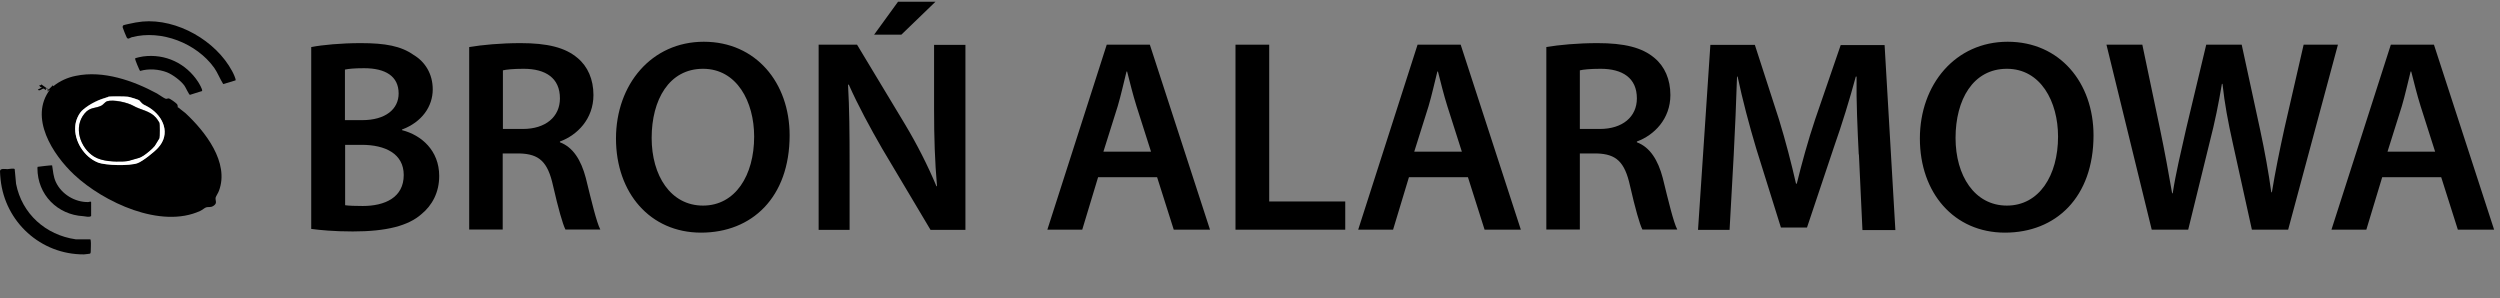
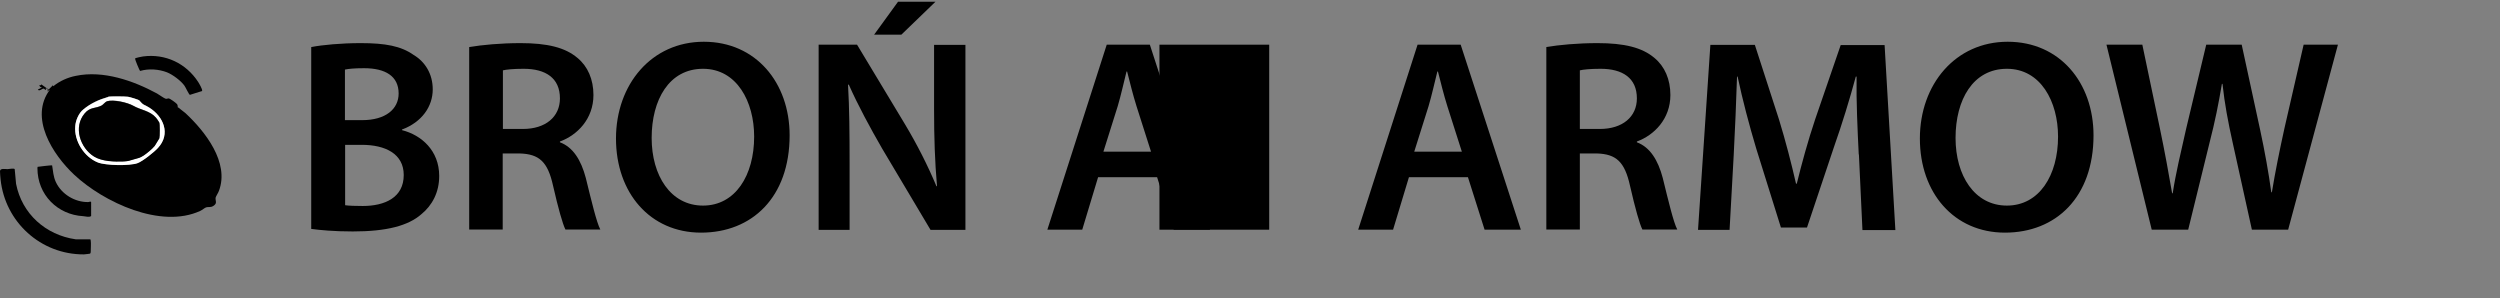
<svg xmlns="http://www.w3.org/2000/svg" id="a" width="127.56" height="15.22" viewBox="0 0 127.56 15.22">
  <rect x="0" y="0" width="127.56" height="15.22" fill="#808080" stroke="none" />
  <defs>
    <style>.c{fill:#fff;}</style>
  </defs>
  <path d="M15.89,2.4c.55-.11,1.54-.2,2.51-.2,1.27,0,2.06.15,2.7.6.59.35.98.97.98,1.76,0,.87-.55,1.67-1.57,2.05v.03c.99.25,1.9,1.04,1.9,2.34,0,.84-.36,1.5-.91,1.95-.67.59-1.78.88-3.5.88-.95,0-1.68-.07-2.12-.13V2.4ZM17.6,6.13h.88c1.19,0,1.86-.56,1.86-1.36,0-.88-.67-1.29-1.76-1.29-.5,0-.8.03-.98.07v2.58ZM17.6,10.47c.22.03.52.04.91.04,1.11,0,2.09-.42,2.09-1.58,0-1.09-.95-1.54-2.14-1.54h-.85v3.08Z" />
  <path d="M23.95,2.4c.64-.11,1.61-.2,2.61-.2,1.36,0,2.28.22,2.91.76.52.43.81,1.09.81,1.89,0,1.22-.83,2.05-1.71,2.37v.04c.67.25,1.08.91,1.32,1.82.29,1.18.55,2.27.74,2.63h-1.78c-.14-.28-.36-1.05-.63-2.23-.27-1.23-.71-1.62-1.7-1.65h-.87v3.88h-1.71V2.4ZM25.66,6.58h1.02c1.16,0,1.89-.62,1.89-1.56,0-1.04-.73-1.51-1.85-1.51-.55,0-.9.04-1.06.08v2.98Z" />
  <path d="M40.29,6.9c0,3.17-1.92,4.97-4.52,4.97s-4.34-2.03-4.34-4.8,1.82-4.94,4.48-4.94,4.38,2.09,4.38,4.78ZM33.25,7.04c0,1.92.97,3.45,2.62,3.45s2.61-1.54,2.61-3.52c0-1.78-.88-3.46-2.61-3.46s-2.62,1.58-2.62,3.53Z" />
  <path d="M41.77,11.72V2.28h1.96l2.44,4.05c.63,1.05,1.18,2.14,1.61,3.17h.03c-.11-1.26-.15-2.48-.15-3.92v-3.29h1.6v9.44h-1.78l-2.47-4.15c-.6-1.04-1.23-2.2-1.7-3.26h-.04c.07,1.23.08,2.48.08,4.03v3.38h-1.58ZM47.73.09l-1.74,1.68h-1.39l1.22-1.68h1.9Z" />
  <path d="M56.03,9.04l-.81,2.68h-1.78l3.03-9.44h2.2l3.07,9.44h-1.85l-.85-2.68h-3ZM58.73,7.74l-.74-2.32c-.18-.57-.34-1.22-.48-1.77h-.03c-.14.55-.28,1.2-.45,1.77l-.73,2.32h2.42Z" />
-   <path d="M63.04,2.28h1.72v8h3.88v1.44h-5.6V2.28Z" />
+   <path d="M63.04,2.28h1.72v8v1.44h-5.6V2.28Z" />
  <path d="M71.89,9.04l-.81,2.68h-1.78l3.03-9.44h2.2l3.07,9.44h-1.85l-.85-2.68h-3ZM74.59,7.74l-.74-2.32c-.18-.57-.34-1.22-.48-1.77h-.03c-.14.55-.28,1.2-.45,1.77l-.73,2.32h2.42Z" />
  <path d="M78.9,2.4c.64-.11,1.61-.2,2.61-.2,1.36,0,2.28.22,2.91.76.52.43.81,1.09.81,1.89,0,1.22-.83,2.05-1.71,2.37v.04c.67.25,1.08.91,1.32,1.82.29,1.18.55,2.27.74,2.63h-1.78c-.14-.28-.36-1.05-.63-2.23-.27-1.23-.71-1.62-1.69-1.65h-.87v3.88h-1.71V2.4ZM80.61,6.58h1.02c1.16,0,1.89-.62,1.89-1.56,0-1.04-.73-1.51-1.85-1.51-.55,0-.9.04-1.06.08v2.98Z" />
  <path d="M94.84,7.87c-.06-1.22-.13-2.69-.11-3.96h-.04c-.31,1.15-.7,2.42-1.12,3.61l-1.37,4.09h-1.33l-1.26-4.03c-.36-1.2-.7-2.49-.95-3.67h-.03c-.04,1.23-.1,2.73-.17,4.02l-.21,3.8h-1.61l.63-9.44h2.27l1.23,3.8c.34,1.11.63,2.23.87,3.28h.04c.25-1.02.57-2.19.94-3.29l1.3-3.78h2.24l.55,9.44h-1.68l-.18-3.85Z" />
  <path d="M106.82,6.9c0,3.17-1.92,4.97-4.52,4.97s-4.34-2.03-4.34-4.8,1.82-4.94,4.48-4.94,4.38,2.09,4.38,4.78ZM99.78,7.04c0,1.92.97,3.45,2.62,3.45s2.61-1.54,2.61-3.52c0-1.78-.88-3.46-2.61-3.46s-2.62,1.58-2.62,3.53Z" />
  <path d="M109.79,11.72l-2.31-9.44h1.83l.9,4.29c.24,1.15.46,2.35.62,3.29h.03c.15-.99.42-2.12.69-3.31l1.02-4.27h1.81l.94,4.34c.24,1.12.43,2.17.57,3.19h.03c.17-1.04.39-2.12.64-3.26l.98-4.27h1.75l-2.54,9.44h-1.85l-.98-4.44c-.24-1.08-.41-1.98-.52-3h-.03c-.17,1.01-.35,1.92-.63,3l-1.09,4.44h-1.86Z" />
-   <path d="M121.55,9.04l-.81,2.68h-1.78l3.03-9.44h2.2l3.07,9.44h-1.85l-.85-2.68h-3ZM124.25,7.74l-.74-2.32c-.18-.57-.34-1.22-.48-1.77h-.03c-.14.55-.28,1.2-.45,1.77l-.73,2.32h2.42Z" />
  <path d="M9.09,5.48s.31.24.37.29c1,.93,2.26,2.52,1.71,3.97-.03.09-.16.29-.17.35-.02.16.11.28-.12.42-.14.09-.23.03-.36.07-.07.02-.21.14-.3.18-2.01.93-4.93-.44-6.43-1.84-1.1-1.03-2.32-2.92-1.24-4.35l-.14.1.04-.09-.11-.09v.1c-.05.01-.06-.07-.12-.07-.07,0-.22.16-.29.05l.22-.11c-.09,0-.1-.03-.15-.1.04-.03.11.02.1-.06l.38.27.22-.22.02.05c.33-.27.74-.45,1.15-.53,1.39-.29,2.92.24,4.14.9.09.05.38.26.45.27.05.01.09-.02.14-.02.07,0,.38.23.43.29s.03.13.04.17ZM5.52,4.94c-.46.13-.9.33-1.27.64-.23.19-.39.56-.41.85-.06.75.46,1.57,1.15,1.85.4.16,1.63.18,2.02.04.26-.09.86-.57,1.05-.78.66-.71.29-1.59-.45-2.06-.25-.16-.29-.1-.5-.36-.03-.04-.51-.18-.58-.19-.13-.02-.91-.02-1.01,0Z" />
  <path d="M4.61,12.94s-.26.04-.33.04c-2.2.01-4.02-1.65-4.25-3.82-.01-.1-.03-.32-.03-.42,0-.17.27-.11.38-.11.08,0,.33-.06.37,0l.07.75c.3,1.53,1.51,2.61,3.04,2.83h.75s.02.05.02.07c.02.14,0,.4,0,.55,0,.04,0,.07-.03.11Z" />
-   <path d="M7.26,1.1c1.78-.16,3.76.98,4.59,2.54.04.07.2.4.17.46l-.63.19c-.17-.27-.28-.57-.46-.83-.9-1.25-2.69-1.96-4.21-1.56-.1.03-.19.14-.26,0-.03-.05-.19-.46-.2-.5s0-.06.02-.1c.01-.02.24-.07.29-.08.21-.05.49-.1.7-.12Z" />
  <path d="M1.94,8.51s.69-.09.72-.07c.05.3.06.57.19.85.29.62.97,1.03,1.65,1.02.05,0,.12-.05.15,0v.71c-.07.08-.31.02-.4.01-1.31-.07-2.34-1.09-2.34-2.45,0-.02,0-.06.03-.08Z" />
  <path d="M10.32,4.64l-.63.2c-.05-.01-.22-.39-.28-.47-.18-.25-.59-.56-.89-.68-.42-.16-.93-.2-1.37-.07-.03-.01-.27-.6-.26-.63.01-.04.35-.1.41-.11,1.14-.15,2.19.35,2.81,1.3.04.06.24.4.2.45Z" />
  <path class="c" d="M5.52,4.94c.1-.03.88-.02,1.01,0,.07,0,.55.15.58.19.22.27.25.2.5.36.74.46,1.11,1.35.45,2.06-.19.21-.79.69-1.05.78-.4.14-1.63.12-2.02-.04-.7-.28-1.22-1.1-1.15-1.85.02-.3.18-.67.41-.85.37-.31.81-.51,1.27-.64ZM7.88,7.46l.25-.41c.02-.09.02-.73,0-.8-.02-.05-.13-.2-.17-.25-.31-.36-.78-.39-1.16-.61-.3-.17-1.01-.33-1.34-.23-.09.03-.2.18-.28.22-.32.16-.58.07-.86.4-.59.7-.23,1.75.48,2.2.4.25,1.04.27,1.51.25.24-.01.33-.06.53-.11.24-.07.28-.05.5-.2.16-.11.42-.31.54-.47Z" />
  <path d="M7.88,7.46c-.12.15-.38.36-.54.47-.22.14-.26.13-.5.2-.2.06-.29.1-.53.11-.47.02-1.11,0-1.51-.25-.71-.44-1.07-1.5-.48-2.2.28-.34.55-.24.86-.4.08-.04.19-.19.28-.22.33-.1,1.04.06,1.34.23.38.22.85.25,1.16.61.04.05.15.2.17.25.03.07.03.71,0,.8l-.25.41Z" />
</svg>